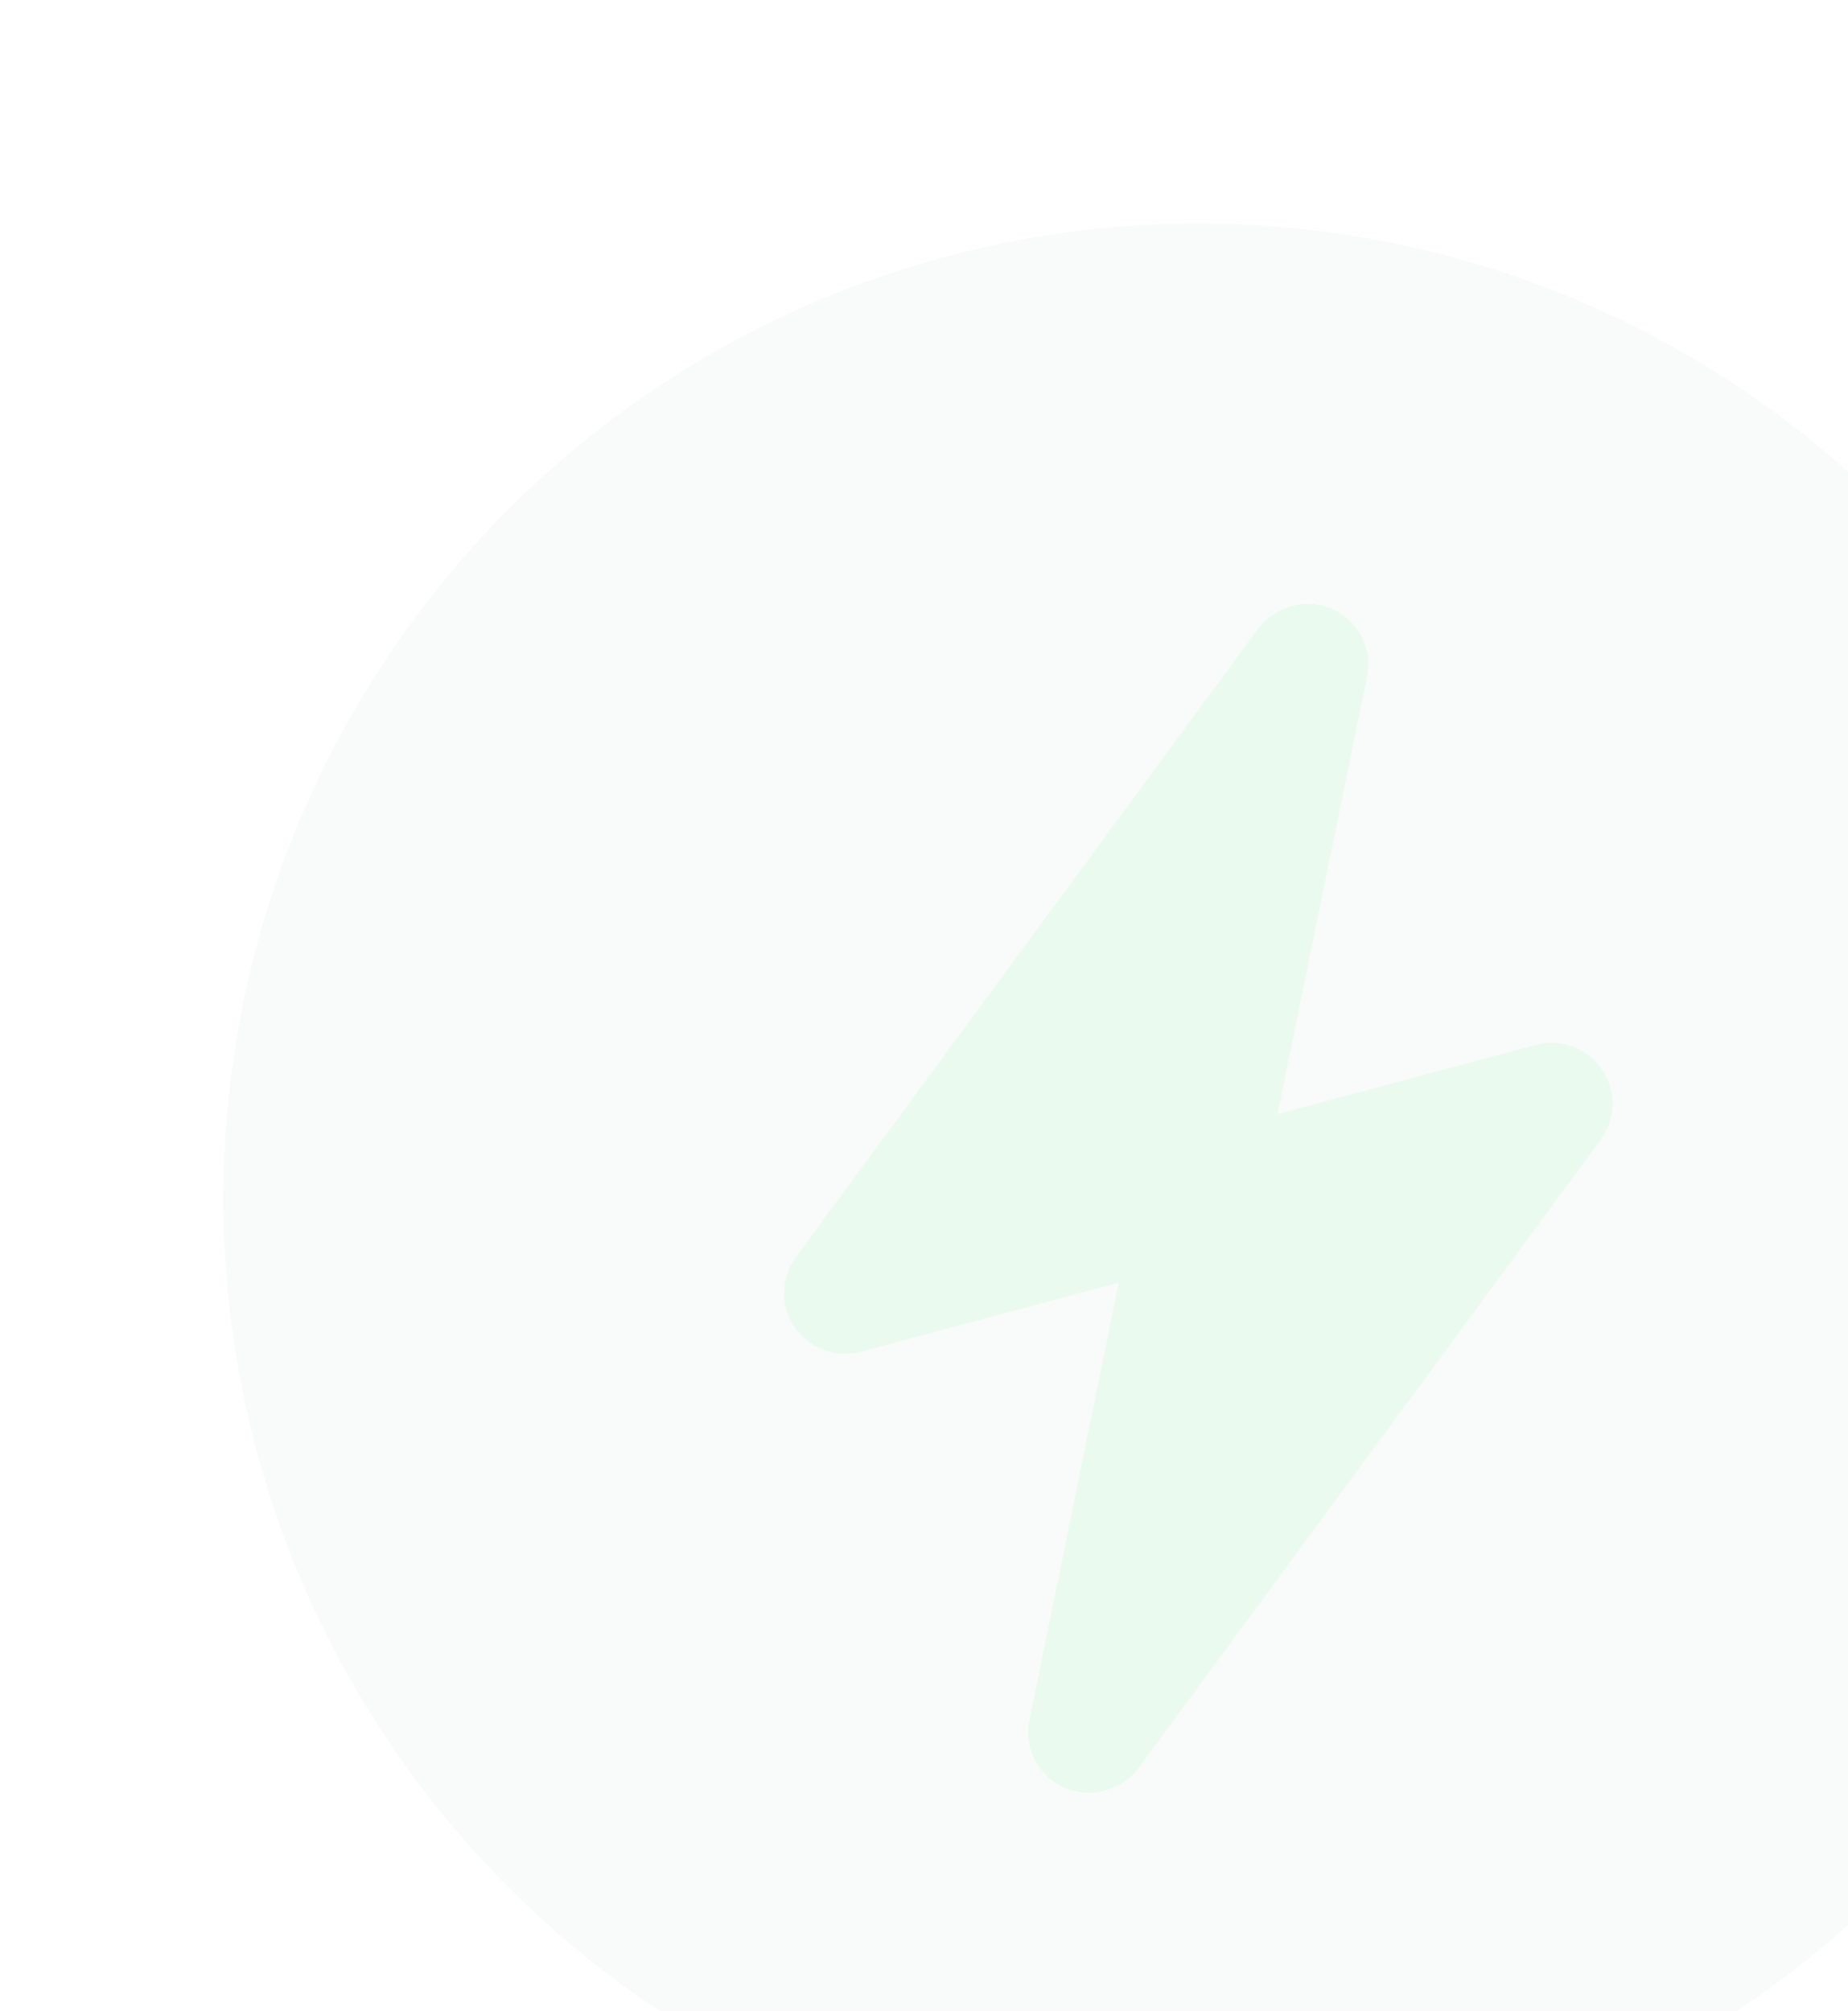
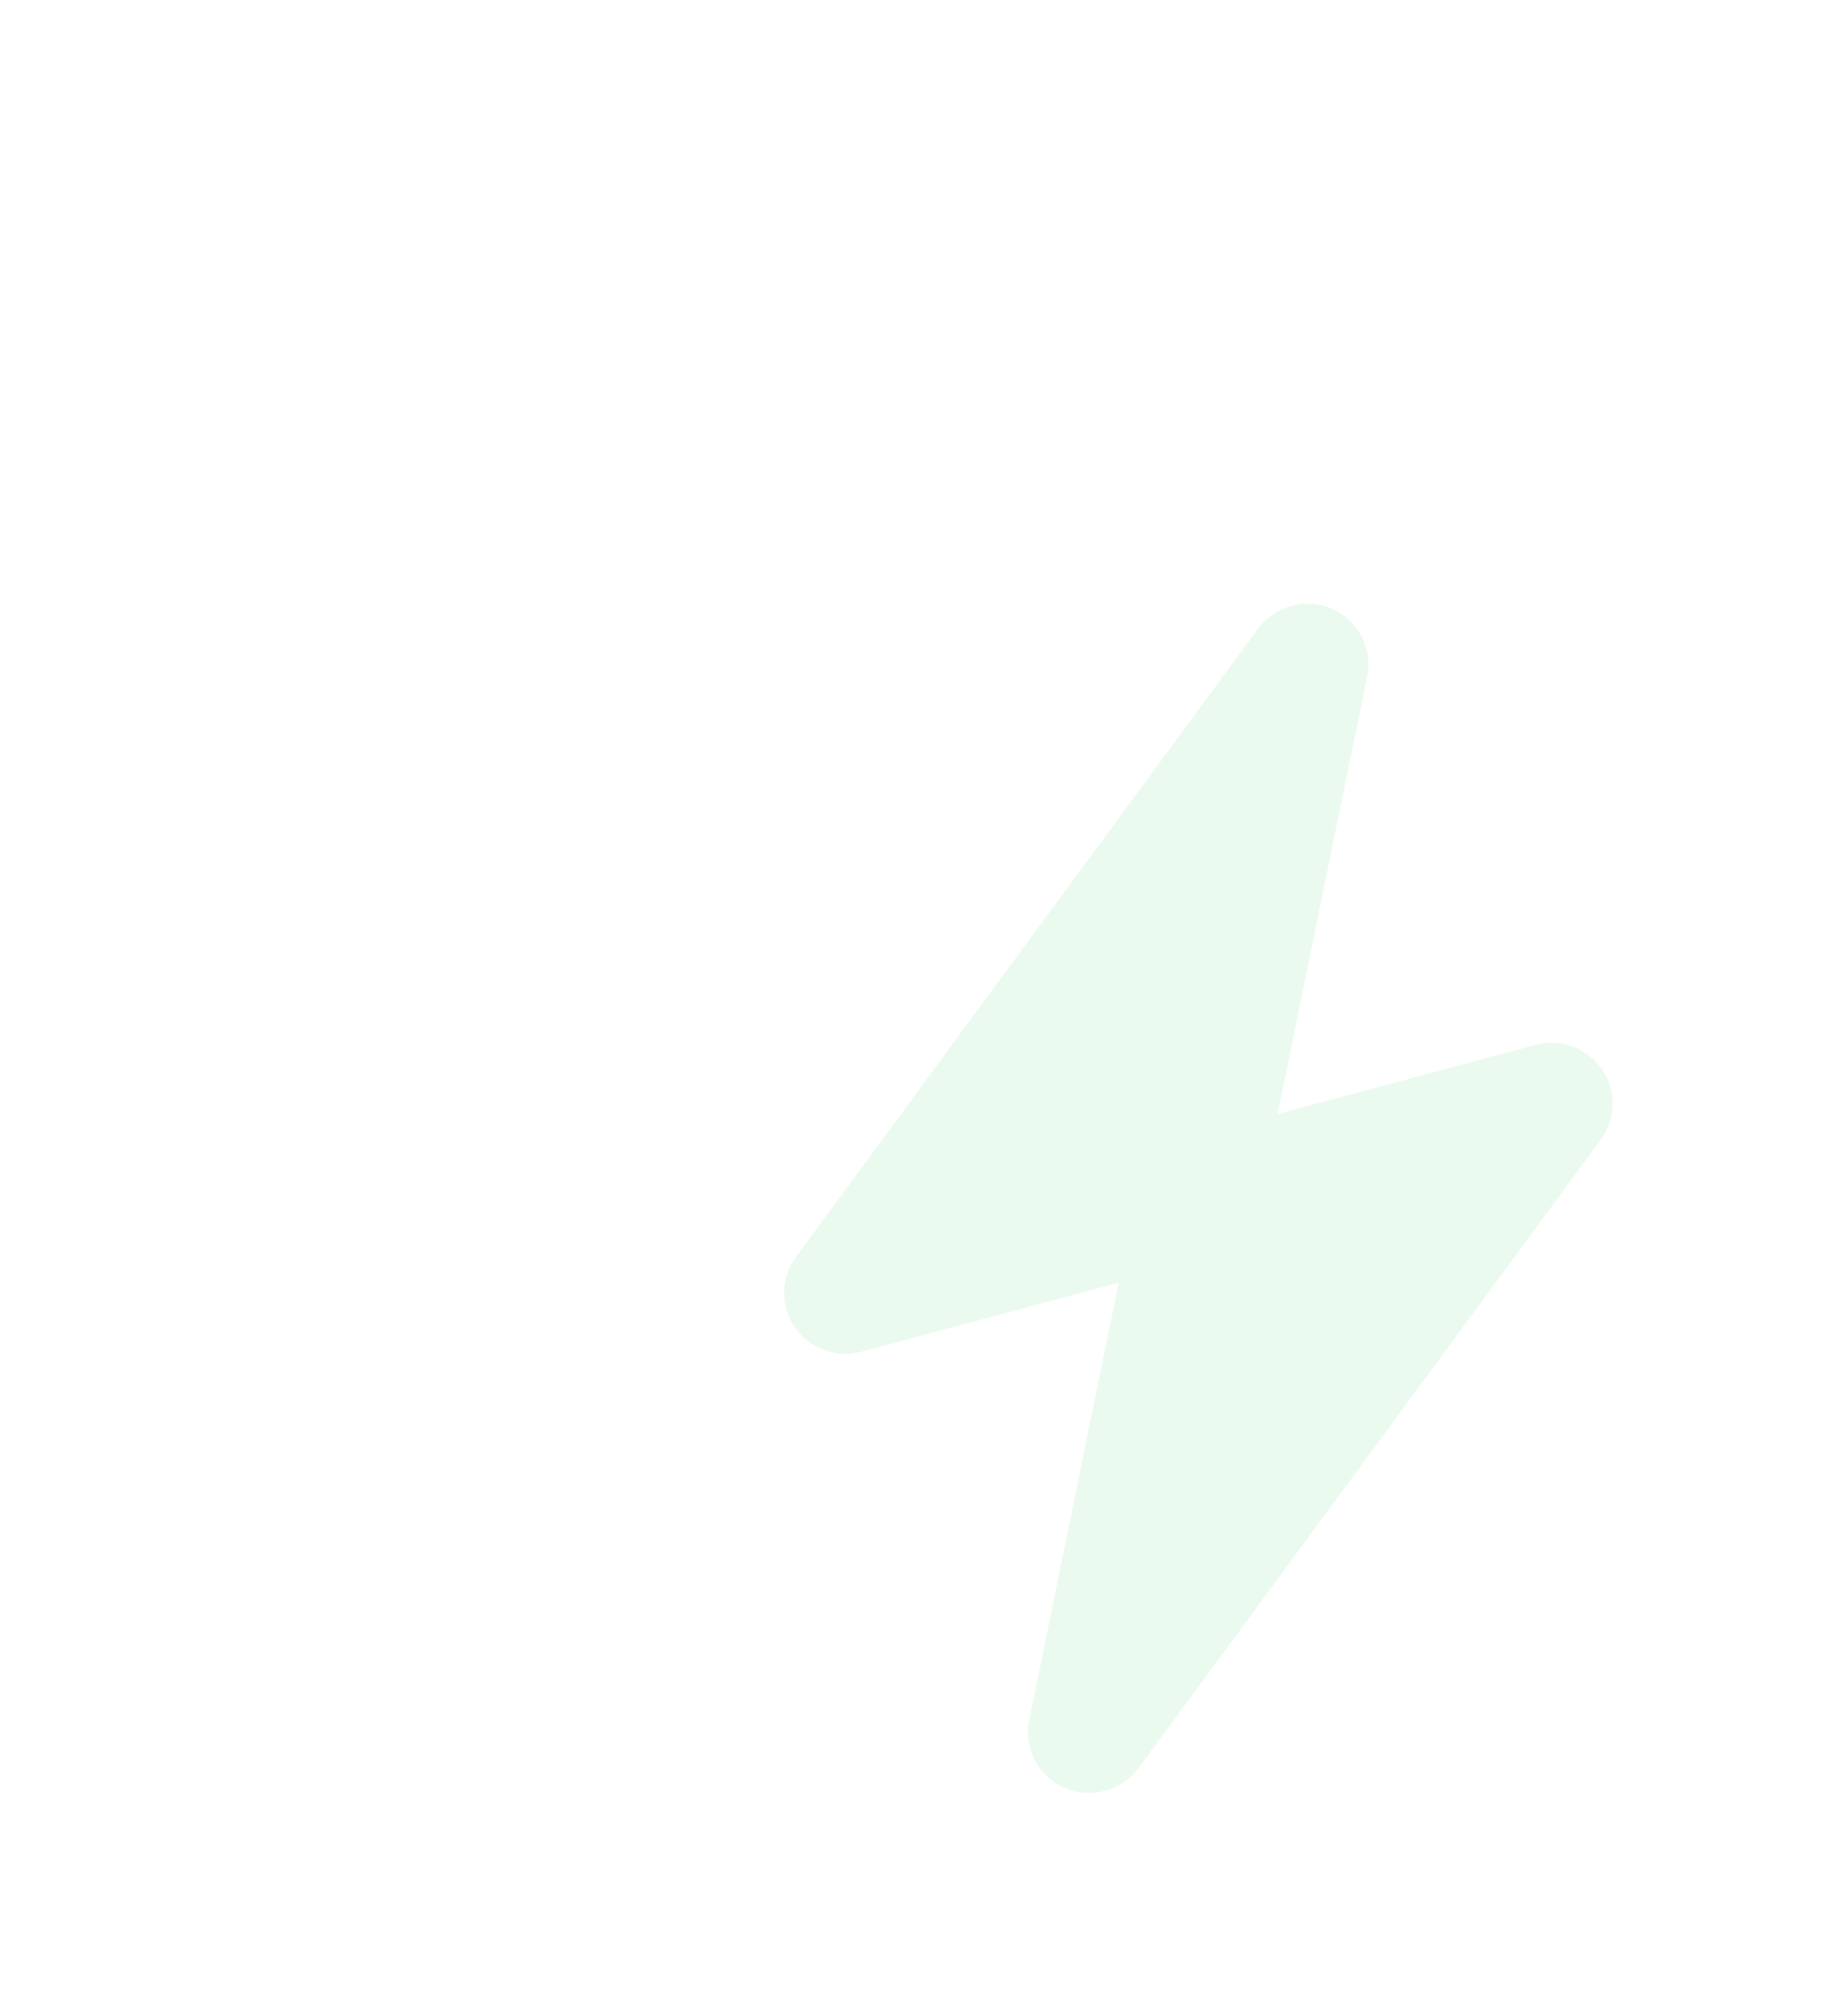
<svg xmlns="http://www.w3.org/2000/svg" width="91" height="99" viewBox="0 0 91 99" fill="none">
  <g opacity="0.1" clip-path="url(#clip0_7147_315999)">
-     <path opacity="0.4" d="M71.423 105.364C83.72 102.07 94.204 94.025 100.569 83C106.934 71.975 108.659 58.873 105.364 46.577C102.069 34.28 94.025 23.796 83 17.431C71.975 11.066 58.873 9.341 46.577 12.636C34.28 15.93 23.796 23.975 17.431 35C11.066 46.025 9.341 59.127 12.636 71.423C15.93 83.72 23.975 94.204 35 100.569C46.025 106.934 59.127 108.659 71.423 105.364ZM65.607 29.976C66.885 30.546 67.609 31.944 67.319 33.322L62.914 54.845L75.61 51.443C76.842 51.113 78.155 51.596 78.864 52.648C79.573 53.701 79.555 55.084 78.804 56.12L56.038 87.067C55.198 88.204 53.694 88.607 52.393 88.024C51.092 87.441 50.391 86.056 50.663 84.683L55.086 63.155L42.39 66.556C41.158 66.886 39.863 66.399 39.136 65.351C38.408 64.304 38.444 62.916 39.196 61.88L61.962 30.933C62.802 29.796 64.305 29.393 65.607 29.976Z" fill="#707A8A" />
    <path d="M67.319 33.322C67.609 31.944 66.885 30.546 65.607 29.976C64.328 29.406 62.807 29.814 61.962 30.933L39.196 61.88C38.44 62.898 38.409 64.304 39.136 65.351C39.863 66.399 41.158 66.886 42.39 66.556L55.086 63.155L50.681 84.678C50.391 86.056 51.115 87.454 52.411 88.019C53.708 88.584 55.211 88.181 56.056 87.062L78.823 56.115C79.579 55.097 79.609 53.691 78.882 52.644C78.155 51.596 76.86 51.109 75.628 51.439L62.914 54.845L67.319 33.322Z" fill="#30D158" />
  </g>
  <defs>
    <clipPath id="clip0_7147_315999">
      <rect width="96" height="96" fill="white" transform="translate(0.212 25.059) rotate(-15)" />
    </clipPath>
  </defs>
</svg>